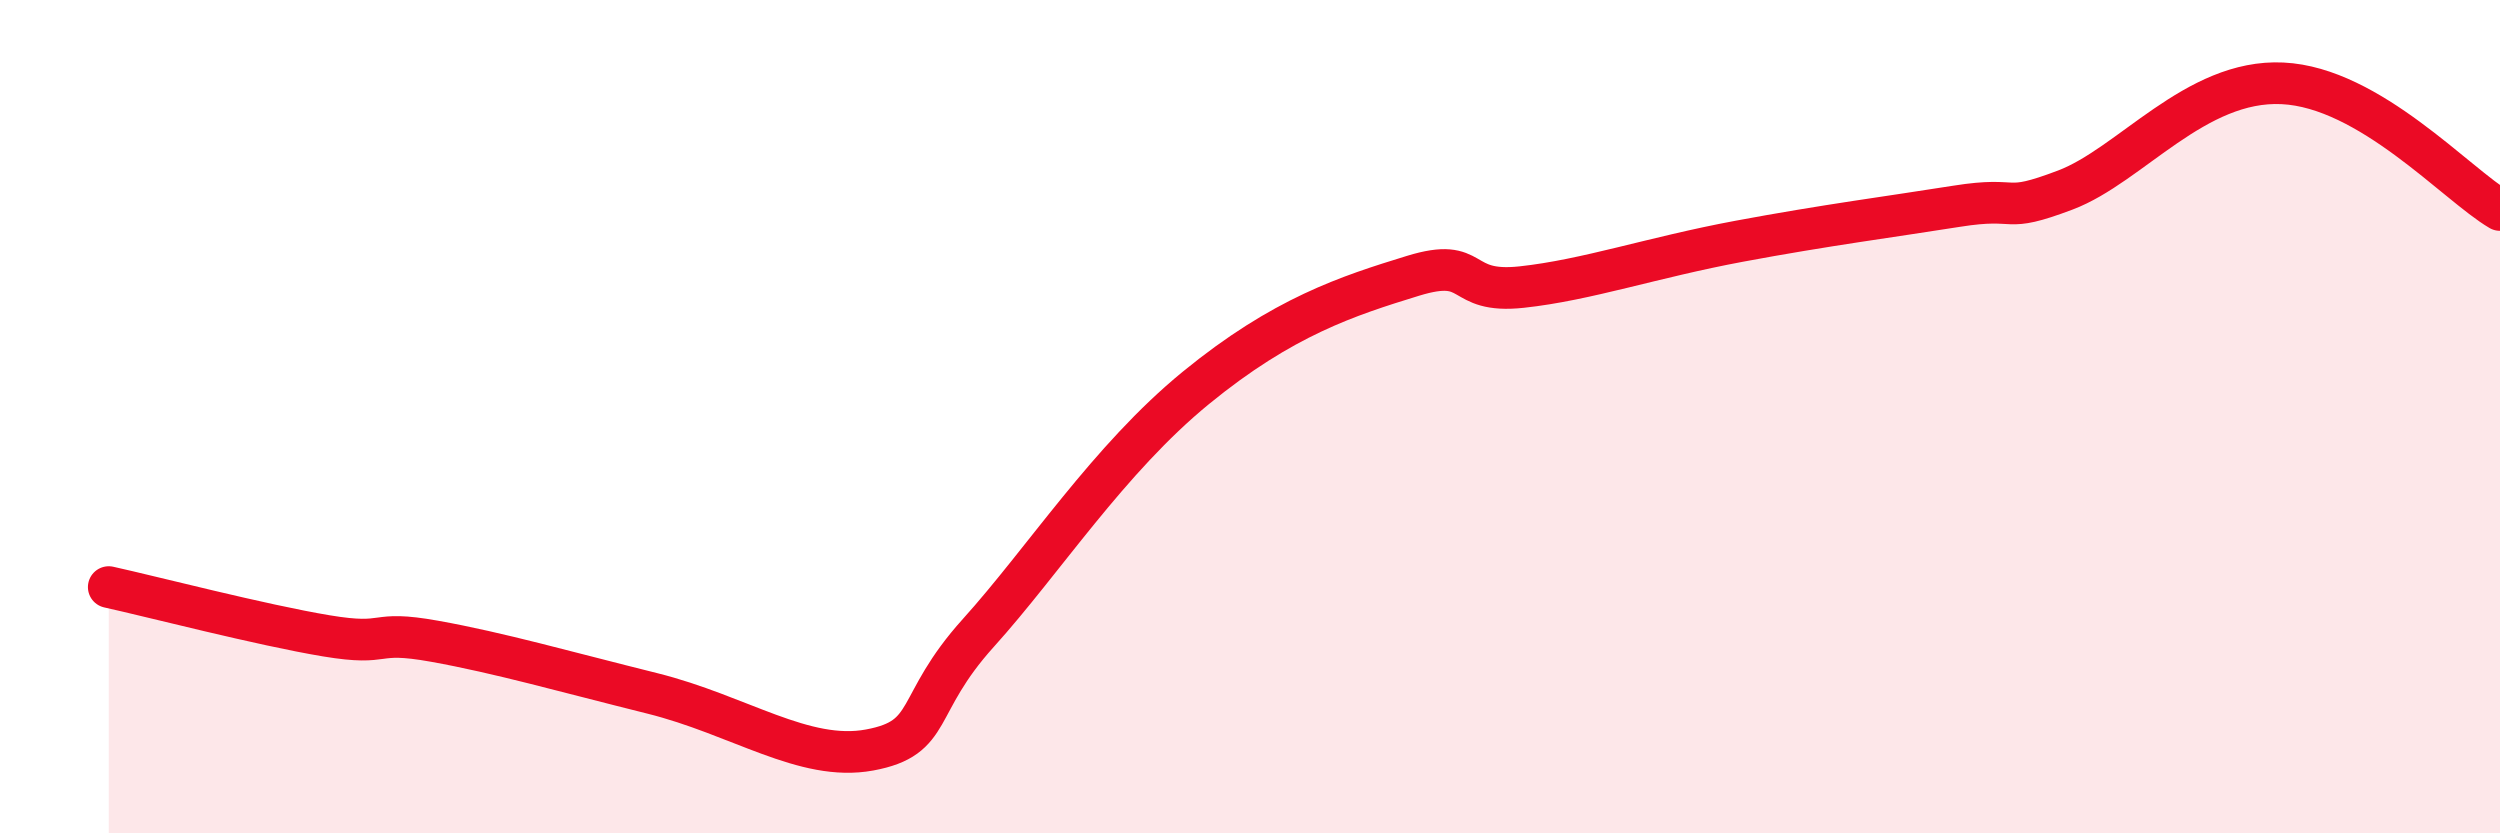
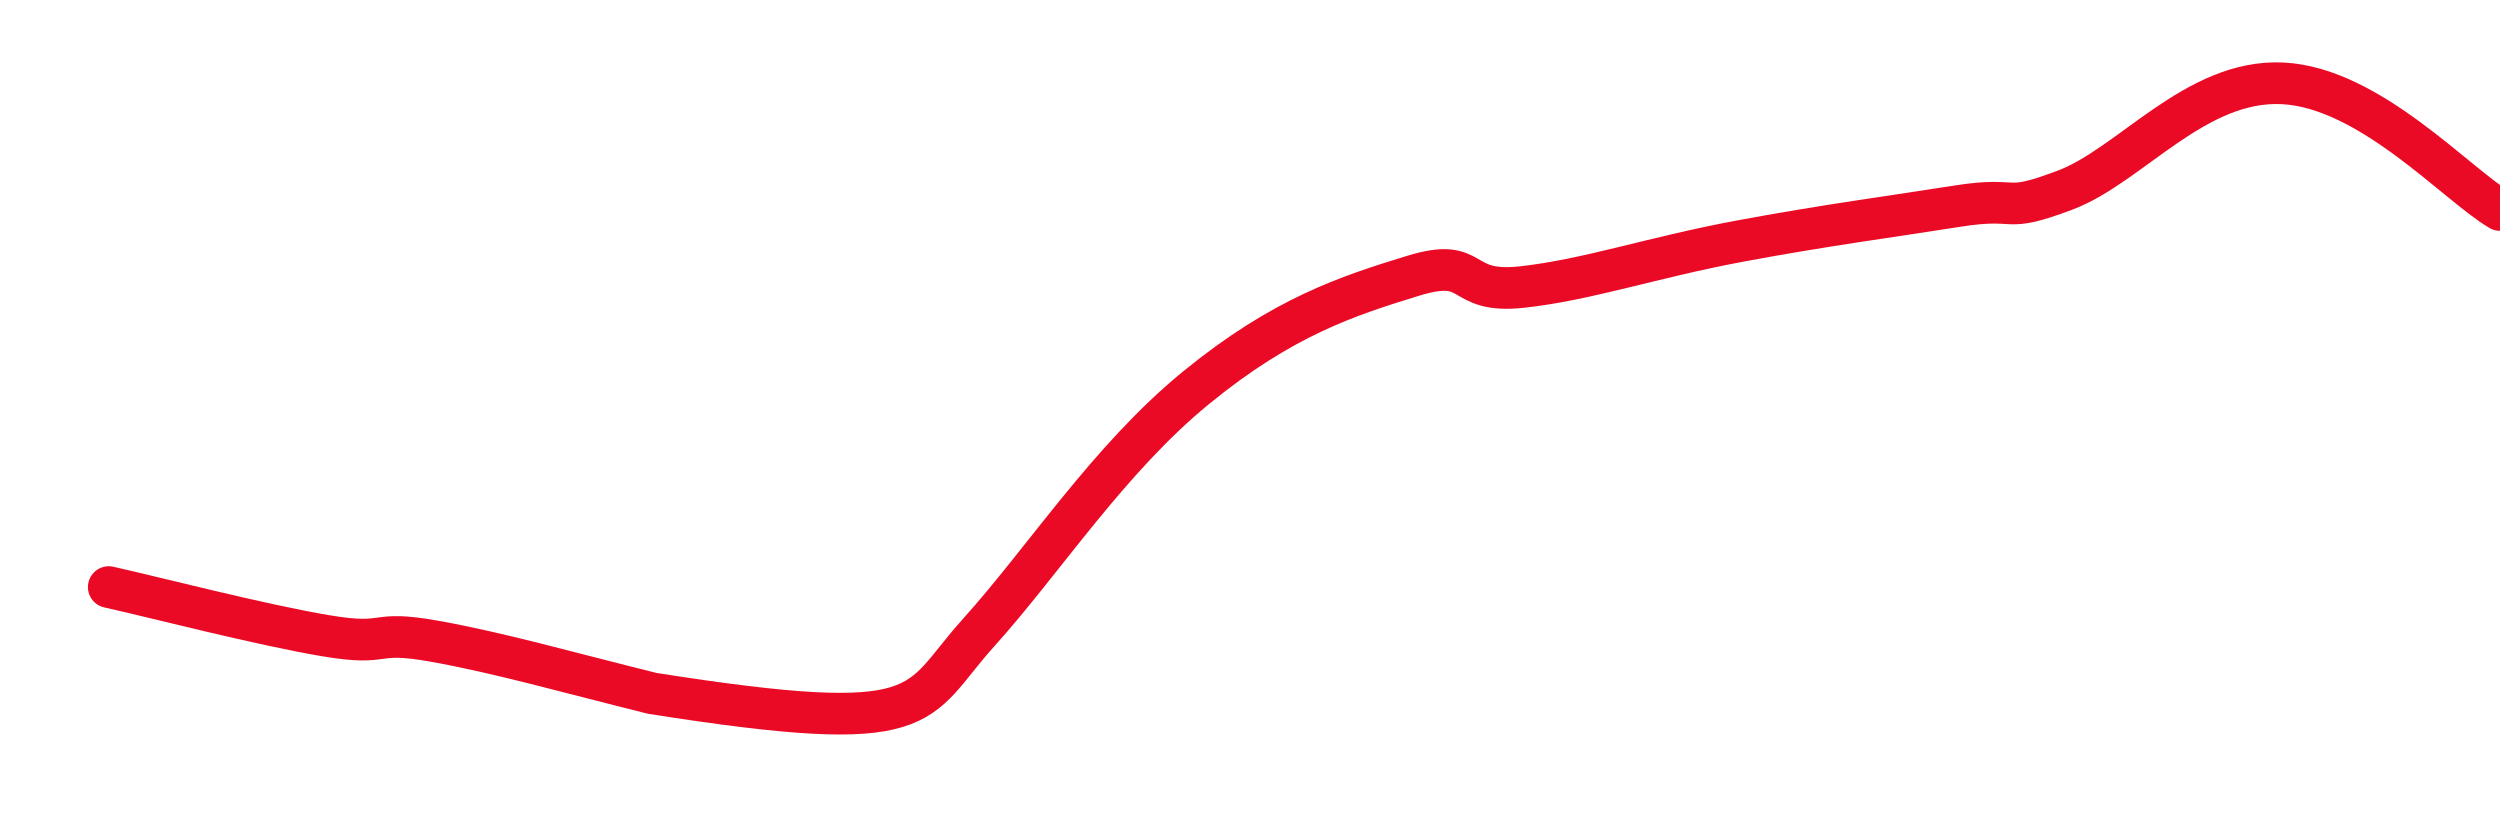
<svg xmlns="http://www.w3.org/2000/svg" width="60" height="20" viewBox="0 0 60 20">
-   <path d="M 2.61,14.09 C 3.65,14.32 6.27,15 7.83,15.26 C 9.39,15.52 8.87,15.11 10.43,15.39 C 11.99,15.67 13.56,16.12 15.65,16.64 C 17.74,17.16 19.3,18.29 20.87,18 C 22.44,17.71 21.91,16.93 23.48,15.19 C 25.05,13.45 26.61,11.02 28.7,9.31 C 30.79,7.6 32.35,7.1 33.91,6.62 C 35.47,6.14 34.95,7.06 36.52,6.89 C 38.09,6.72 39.65,6.18 41.74,5.79 C 43.83,5.4 45.39,5.2 46.96,4.95 C 48.53,4.7 48.01,5.15 49.57,4.56 C 51.13,3.97 52.69,1.9 54.78,2 C 56.87,2.1 58.96,4.43 60,5.04L60 20L2.61 20Z" fill="#EB0A25" opacity="0.1" stroke-linecap="round" stroke-linejoin="round" />
-   <path d="M 2.61,14.09 C 3.65,14.32 6.27,15 7.83,15.26 C 9.39,15.52 8.87,15.11 10.43,15.39 C 11.99,15.67 13.56,16.12 15.65,16.64 C 17.74,17.16 19.3,18.29 20.87,18 C 22.44,17.71 21.91,16.93 23.48,15.19 C 25.05,13.45 26.61,11.02 28.7,9.31 C 30.79,7.6 32.35,7.1 33.91,6.62 C 35.47,6.14 34.95,7.06 36.52,6.89 C 38.09,6.72 39.65,6.18 41.74,5.79 C 43.83,5.4 45.39,5.2 46.96,4.95 C 48.53,4.7 48.01,5.15 49.57,4.56 C 51.13,3.97 52.69,1.9 54.78,2 C 56.87,2.1 58.96,4.43 60,5.04" stroke="#EB0A25" stroke-width="1" fill="none" stroke-linecap="round" stroke-linejoin="round" />
+   <path d="M 2.61,14.09 C 3.65,14.32 6.27,15 7.83,15.26 C 9.39,15.52 8.87,15.11 10.43,15.39 C 11.99,15.67 13.56,16.12 15.65,16.64 C 22.44,17.71 21.91,16.93 23.48,15.19 C 25.05,13.45 26.61,11.02 28.7,9.31 C 30.79,7.6 32.35,7.1 33.91,6.62 C 35.47,6.14 34.95,7.06 36.52,6.89 C 38.09,6.72 39.65,6.18 41.74,5.79 C 43.83,5.4 45.39,5.2 46.96,4.95 C 48.53,4.7 48.01,5.15 49.57,4.56 C 51.13,3.97 52.69,1.9 54.78,2 C 56.87,2.1 58.96,4.43 60,5.04" stroke="#EB0A25" stroke-width="1" fill="none" stroke-linecap="round" stroke-linejoin="round" />
</svg>